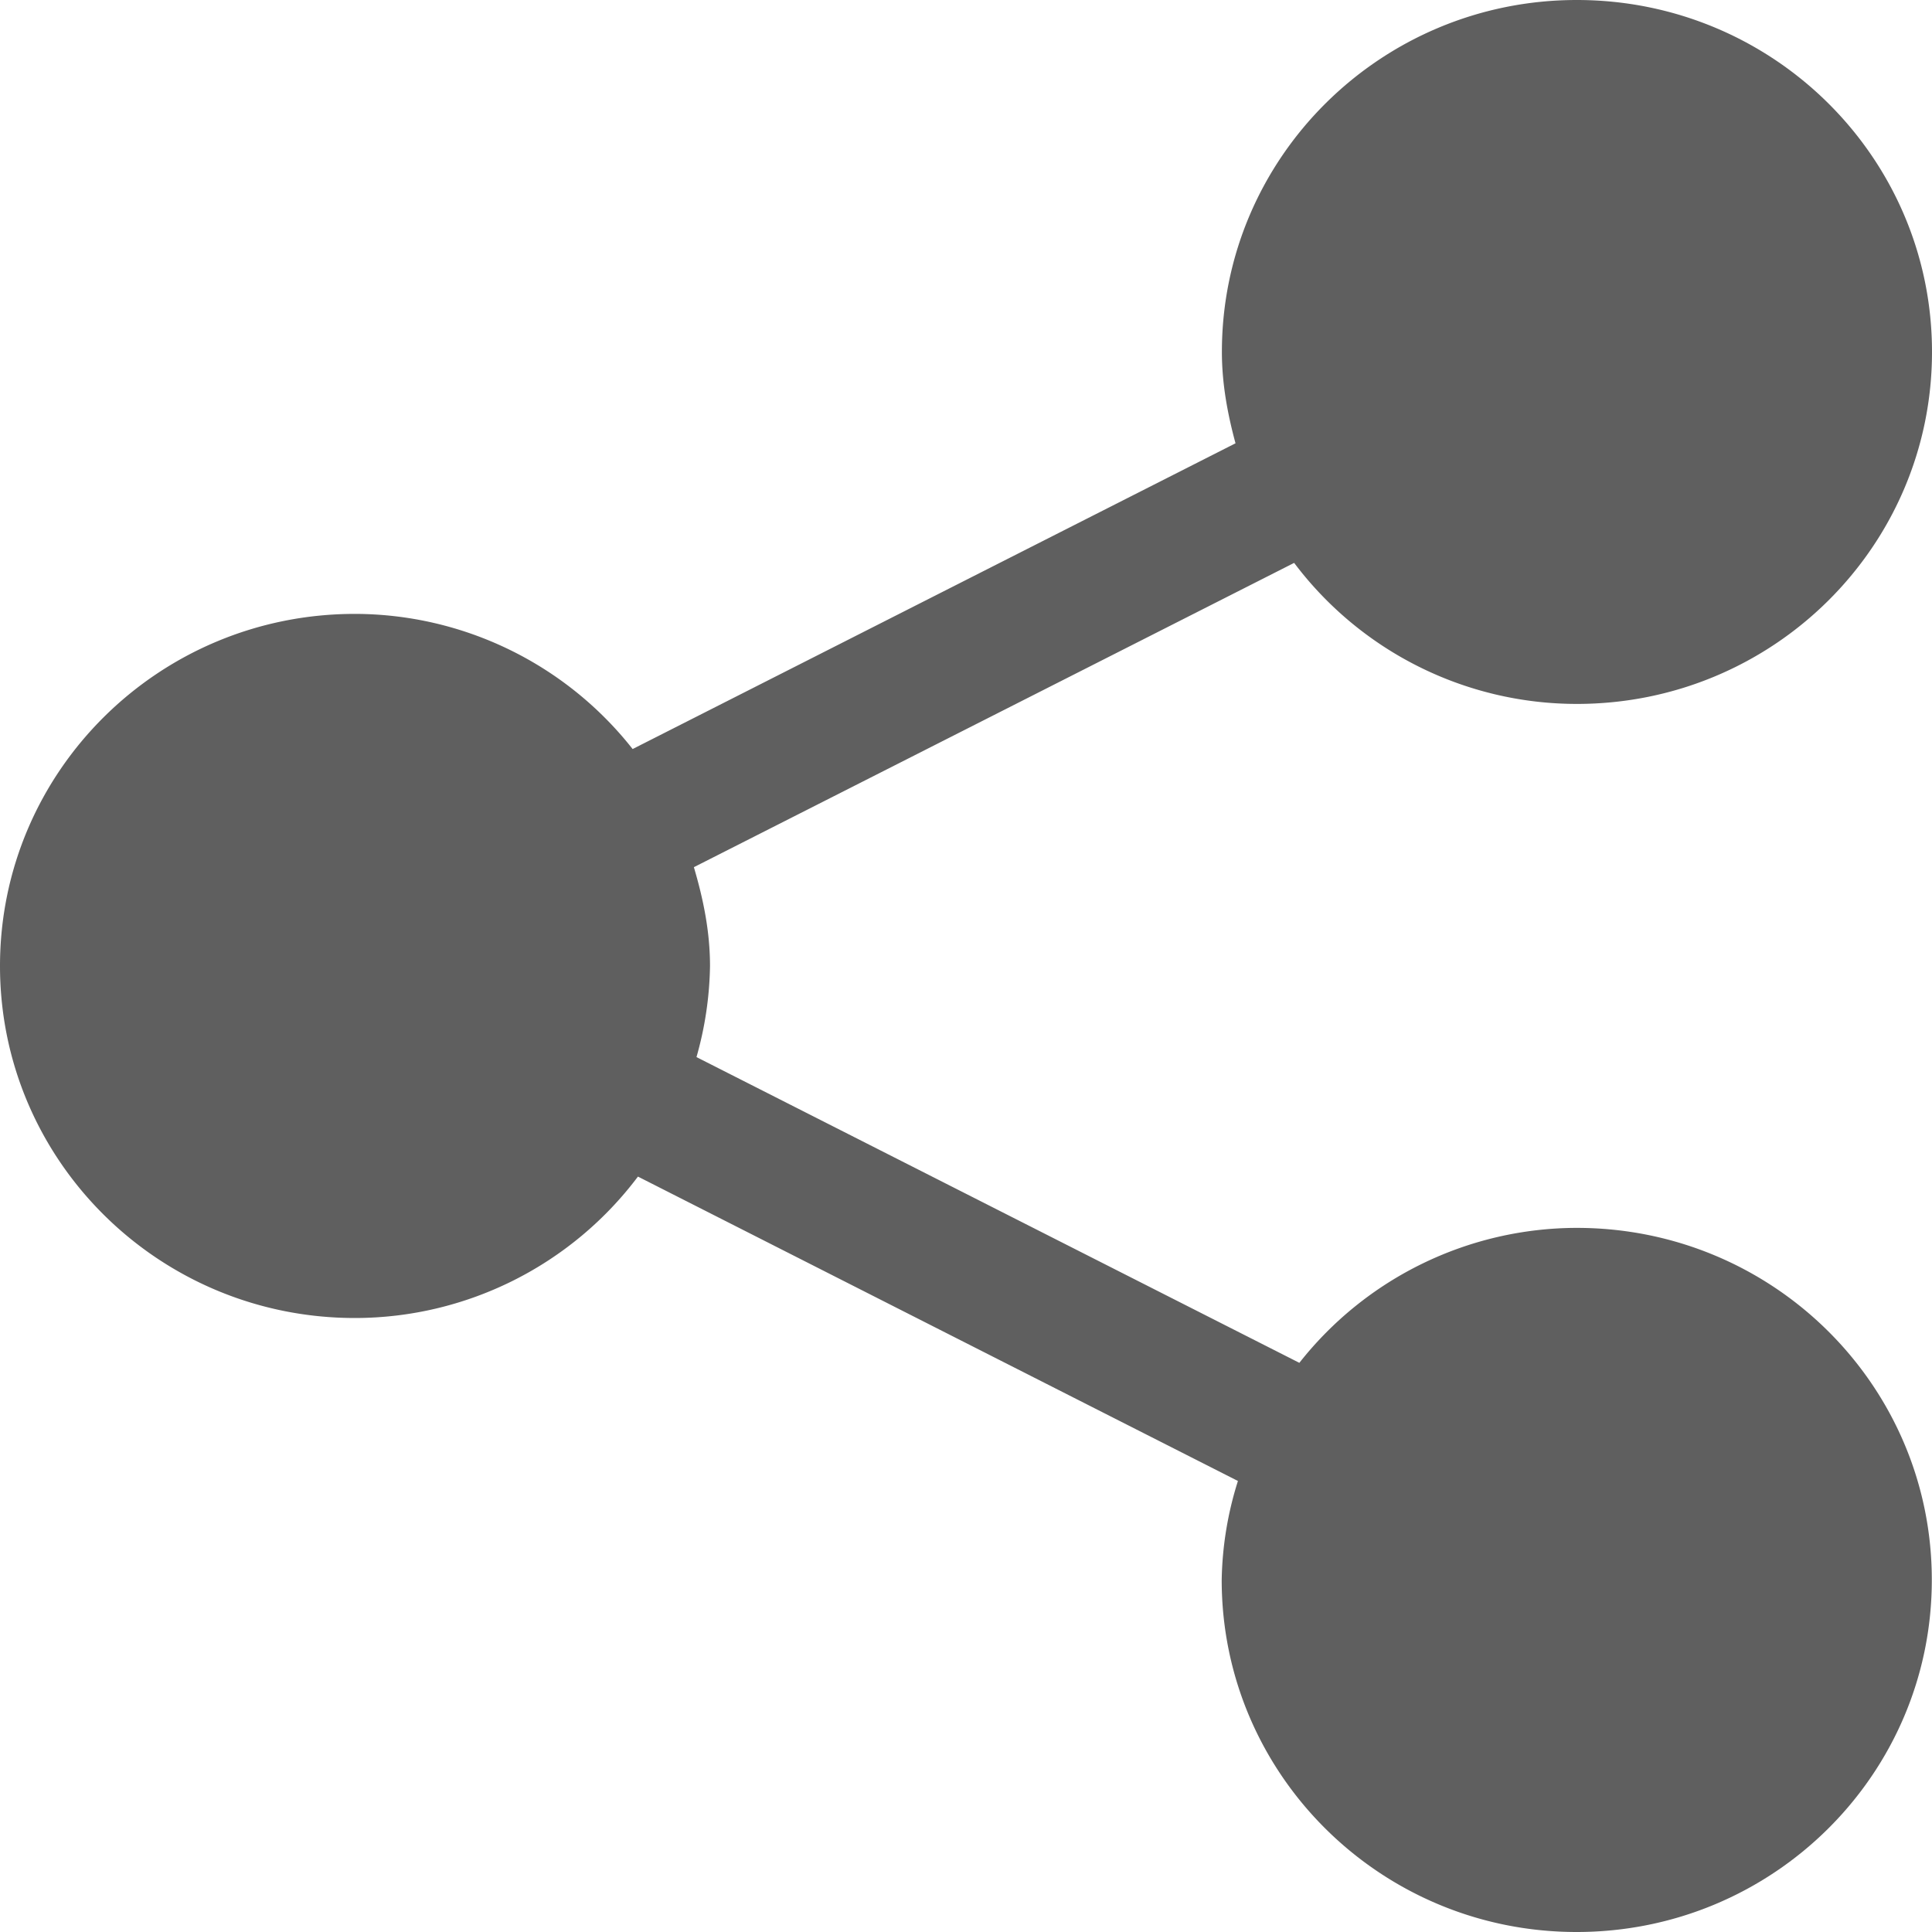
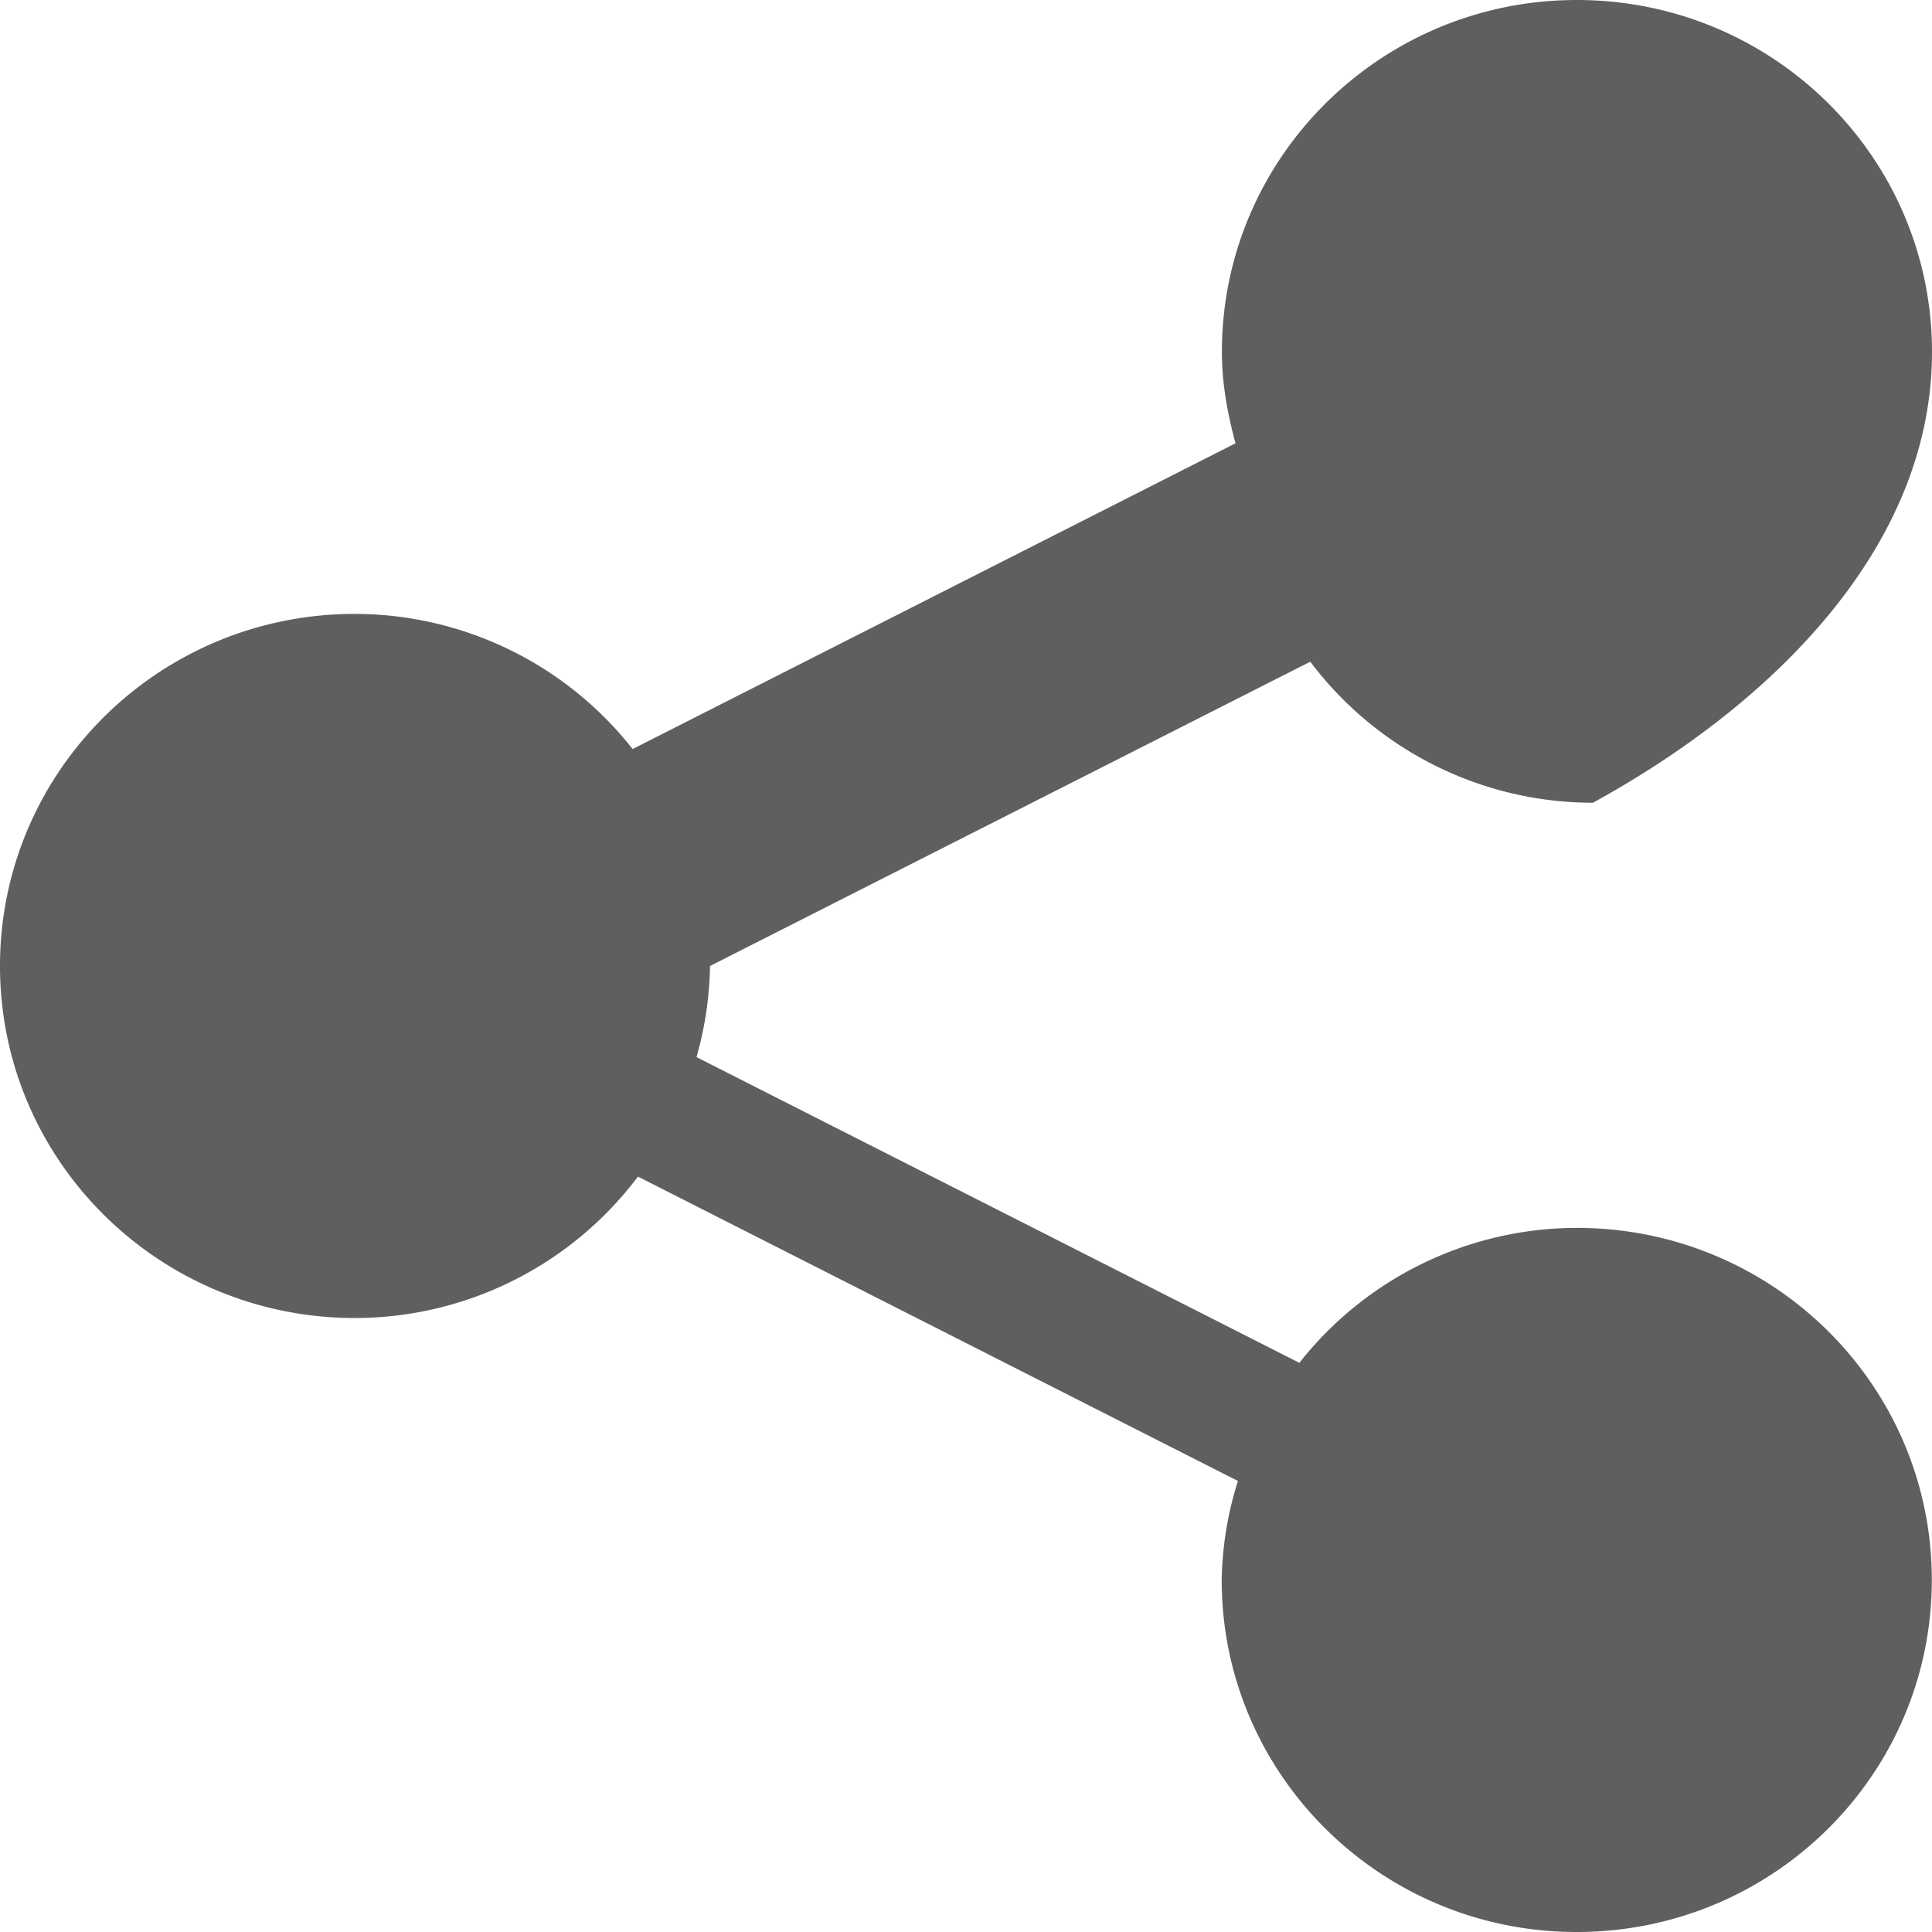
<svg xmlns="http://www.w3.org/2000/svg" width="20" height="20">
-   <path fill="#5F5F5F" fill-rule="evenodd" d="M16.322 12.711a3.662 3.662 0 0 0-2.871 1.397L7.21 10.943A3.63 3.63 0 0 0 7.35 10c0-.358-.07-.695-.167-1.023l6.214-3.15a3.663 3.663 0 0 0 2.926 1.46C18.356 7.287 20 5.656 20 3.643 20 1.631 18.356 0 16.323 0c-2.028 0-3.674 1.631-3.674 3.643 0 .33.059.643.141.946L6.549 7.754a3.666 3.666 0 0 0-2.875-1.399C1.643 6.355 0 7.987 0 10c0 2.012 1.643 3.644 3.674 3.644a3.669 3.669 0 0 0 2.93-1.464l6.211 3.151a3.583 3.583 0 0 0-.168 1.025c0 2.013 1.646 3.644 3.674 3.644 2.033 0 3.677-1.631 3.677-3.644.001-2.014-1.643-3.645-3.676-3.645z" />
+   <path fill="#5F5F5F" fill-rule="evenodd" d="M16.322 12.711a3.662 3.662 0 0 0-2.871 1.397L7.21 10.943A3.63 3.63 0 0 0 7.35 10l6.214-3.15a3.663 3.663 0 0 0 2.926 1.46C18.356 7.287 20 5.656 20 3.643 20 1.631 18.356 0 16.323 0c-2.028 0-3.674 1.631-3.674 3.643 0 .33.059.643.141.946L6.549 7.754a3.666 3.666 0 0 0-2.875-1.399C1.643 6.355 0 7.987 0 10c0 2.012 1.643 3.644 3.674 3.644a3.669 3.669 0 0 0 2.93-1.464l6.211 3.151a3.583 3.583 0 0 0-.168 1.025c0 2.013 1.646 3.644 3.674 3.644 2.033 0 3.677-1.631 3.677-3.644.001-2.014-1.643-3.645-3.676-3.645z" />
</svg>